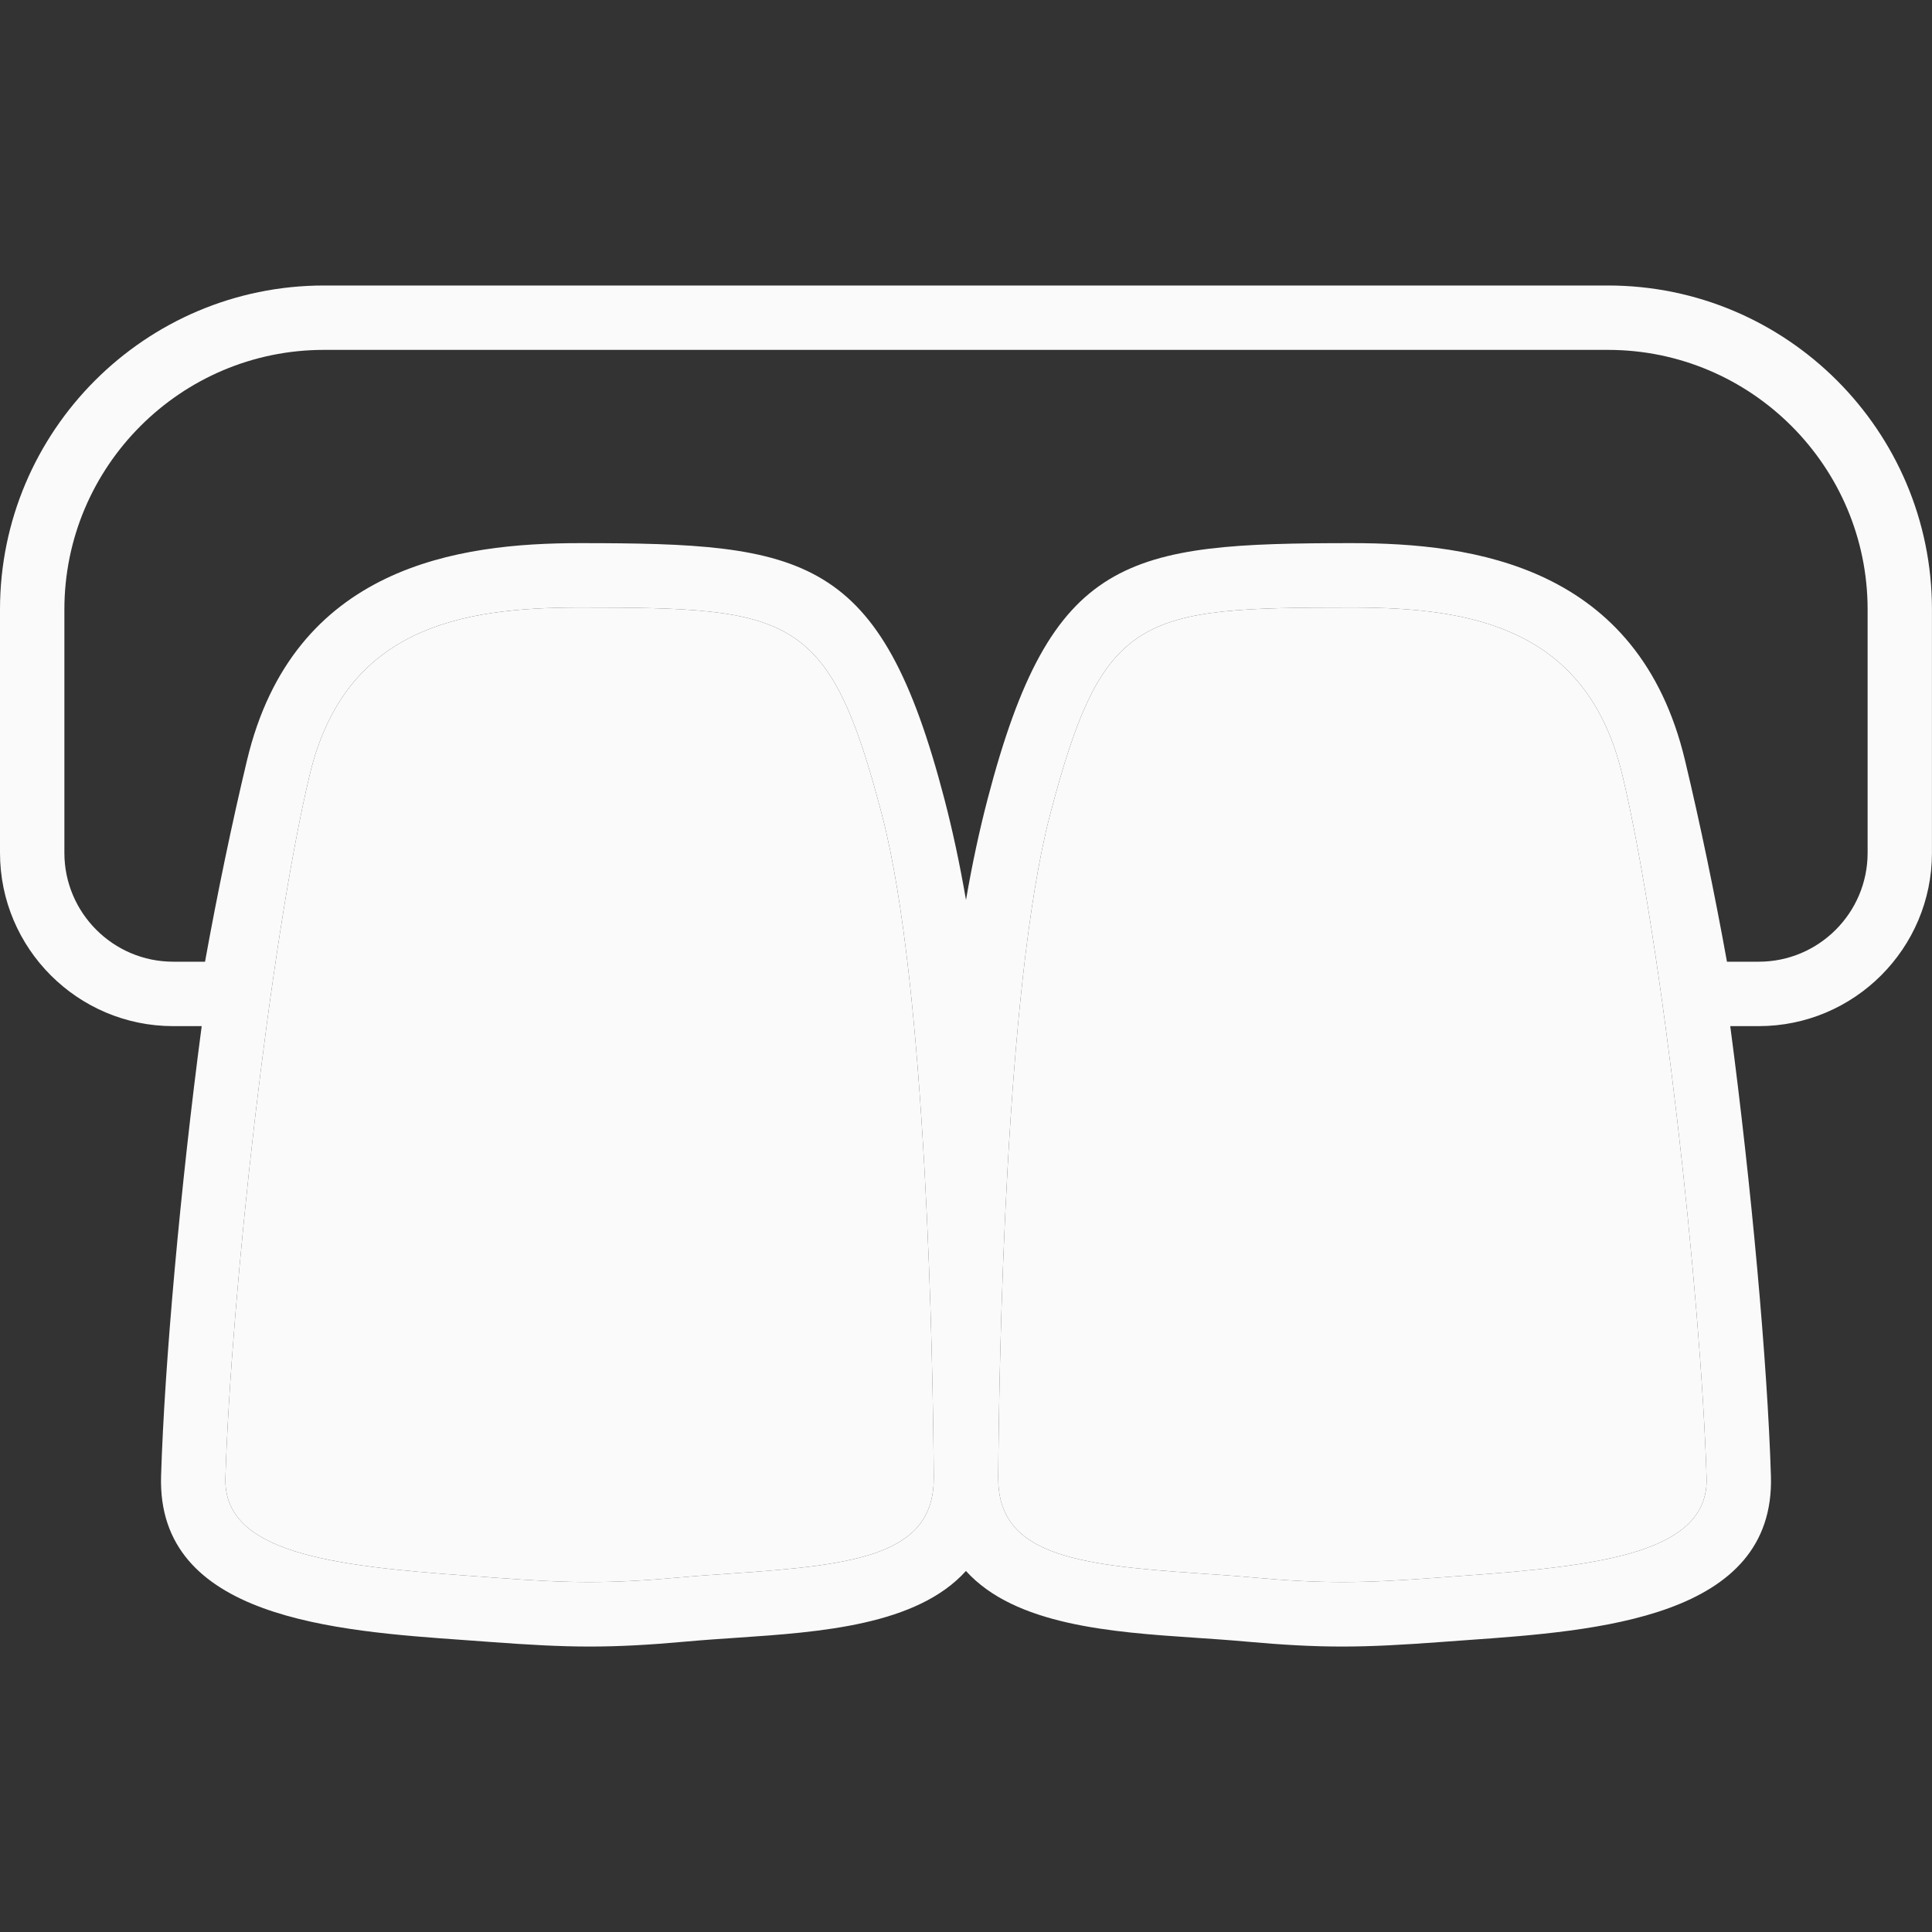
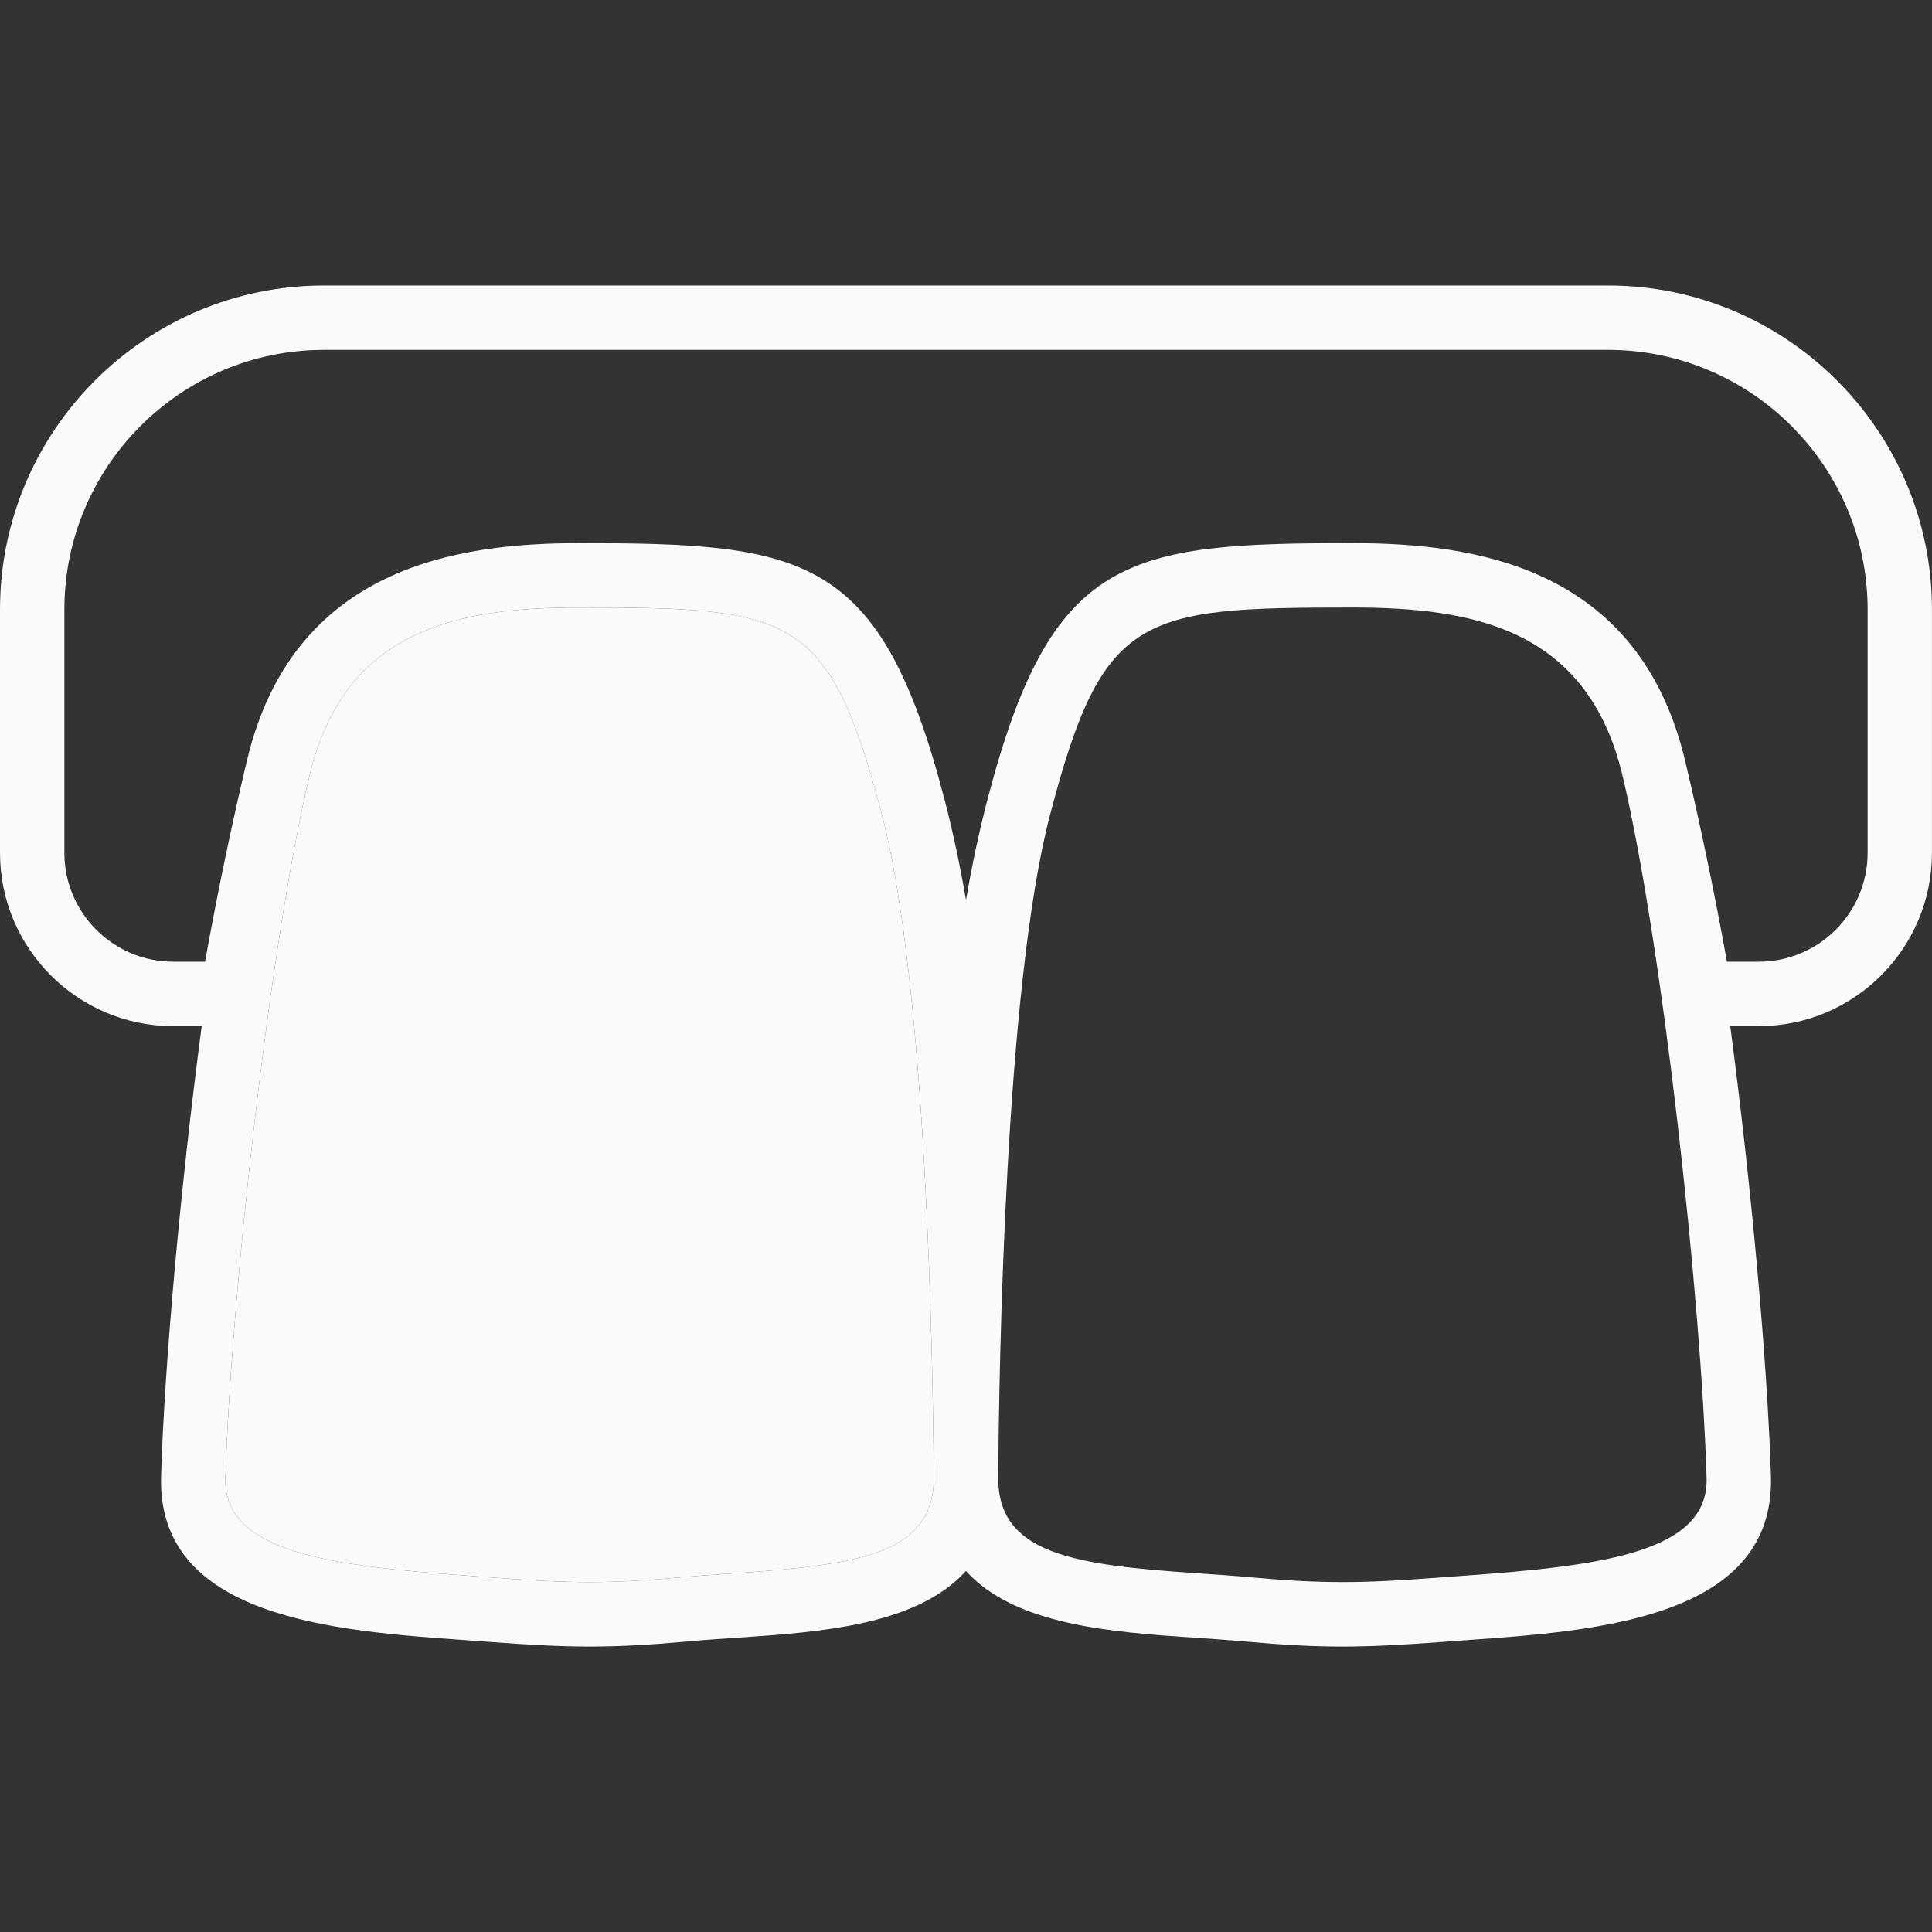
<svg xmlns="http://www.w3.org/2000/svg" width="40" height="40" viewBox="0 0 40 40" fill="none">
  <rect x="0" y="0" width="40" height="40" fill="#333333" stroke="none" />
  <path d="M33.292 5.911H6.707C3.009 5.911 0 8.92 0 12.619V17.658C0 19.636 1.609 21.245 3.586 21.245H4.176C3.737 24.561 3.406 28.233 3.335 30.558C3.245 33.505 6.935 33.766 9.631 33.957L10.153 33.995C10.965 34.055 11.586 34.09 12.21 34.09C12.819 34.09 13.431 34.057 14.227 33.985C14.565 33.954 14.915 33.931 15.267 33.907C16.979 33.791 18.983 33.651 19.999 32.525C21.016 33.651 23.019 33.791 24.732 33.907C25.083 33.931 25.433 33.954 25.773 33.985C26.568 34.057 27.18 34.09 27.789 34.09C28.413 34.09 29.034 34.055 29.847 33.995L30.369 33.957C33.063 33.766 36.755 33.505 36.665 30.558C36.594 28.233 36.262 24.561 35.823 21.245H36.413C38.391 21.245 39.999 19.636 39.999 17.658V12.619C40 8.92 36.991 5.911 33.292 5.911ZM15.178 32.575C15.157 32.577 15.137 32.578 15.116 32.58C14.775 32.603 14.436 32.626 14.107 32.656C12.589 32.795 11.777 32.779 10.252 32.665L9.725 32.626C6.83 32.421 4.62 32.141 4.667 30.598C4.782 26.841 5.585 19.515 6.409 16.053C7.137 12.999 9.527 12.578 12.001 12.578C16.407 12.578 17.169 12.697 18.261 16.874C19.19 20.425 19.317 28.265 19.333 30.583C19.345 32.179 17.771 32.401 15.178 32.575ZM30.275 32.626L29.748 32.665C28.223 32.779 27.412 32.795 25.893 32.656C25.564 32.626 25.225 32.603 24.884 32.58C24.863 32.578 24.843 32.577 24.822 32.575C22.229 32.401 20.655 32.179 20.667 30.583C20.683 28.265 20.81 20.425 21.739 16.874C22.831 12.696 23.593 12.578 27.999 12.578C30.473 12.578 32.863 12.999 33.591 16.053C34.415 19.515 35.218 26.841 35.333 30.598C35.379 32.141 33.169 32.421 30.275 32.626ZM38.667 17.658C38.667 18.9 37.656 19.911 36.414 19.911H35.755C35.498 18.489 35.201 17.059 34.887 15.745C33.927 11.711 30.496 11.245 27.999 11.245C23.315 11.245 21.769 11.485 20.449 16.537C20.279 17.187 20.129 17.882 20 18.633C19.87 17.882 19.721 17.187 19.551 16.537C18.231 11.485 16.686 11.245 12.001 11.245C9.504 11.245 6.073 11.711 5.113 15.745C4.799 17.059 4.502 18.489 4.245 19.911H3.586C2.344 19.911 1.333 18.9 1.333 17.658V12.619C1.333 9.655 3.744 7.244 6.707 7.244H33.292C36.255 7.244 38.667 9.655 38.667 12.619V17.658Z" fill="#FAFAFA" />
  <path d="M15.178 32.575L15.116 32.58C14.775 32.603 14.436 32.626 14.107 32.656C12.589 32.795 11.777 32.779 10.252 32.665L9.725 32.626C6.83 32.421 4.62 32.141 4.667 30.598C4.782 26.841 5.585 19.515 6.409 16.053C7.137 12.999 9.527 12.578 12.001 12.578C16.407 12.578 17.169 12.697 18.261 16.874C19.19 20.425 19.317 28.265 19.333 30.583C19.345 32.179 17.771 32.401 15.178 32.575Z" fill="#FAFAFA" />
-   <path d="M30.275 32.626L29.748 32.665C28.223 32.779 27.412 32.795 25.893 32.656C25.564 32.626 25.225 32.603 24.884 32.58L24.822 32.575C22.229 32.401 20.655 32.179 20.667 30.583C20.683 28.265 20.81 20.425 21.739 16.874C22.831 12.696 23.593 12.578 27.999 12.578C30.473 12.578 32.863 12.999 33.591 16.053C34.415 19.515 35.218 26.841 35.333 30.598C35.379 32.141 33.169 32.421 30.275 32.626Z" fill="#FAFAFA" />
</svg>